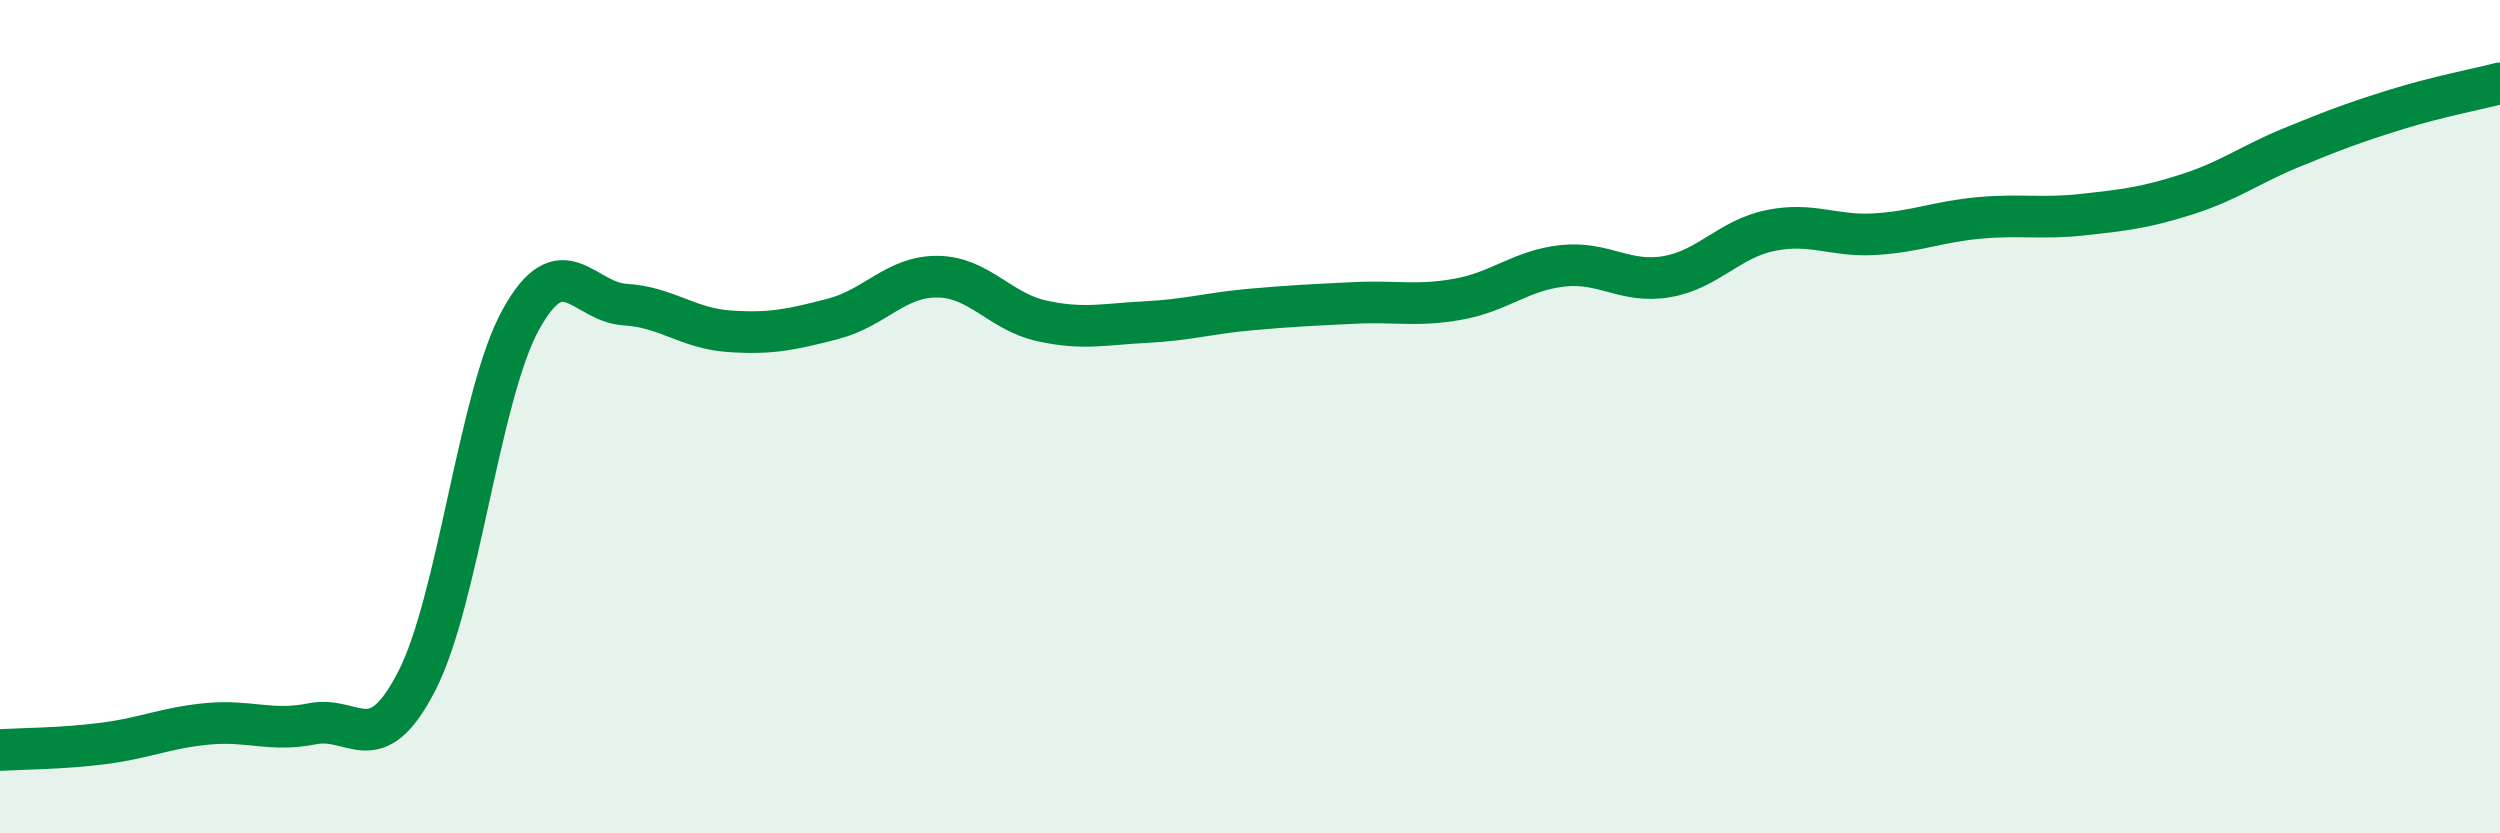
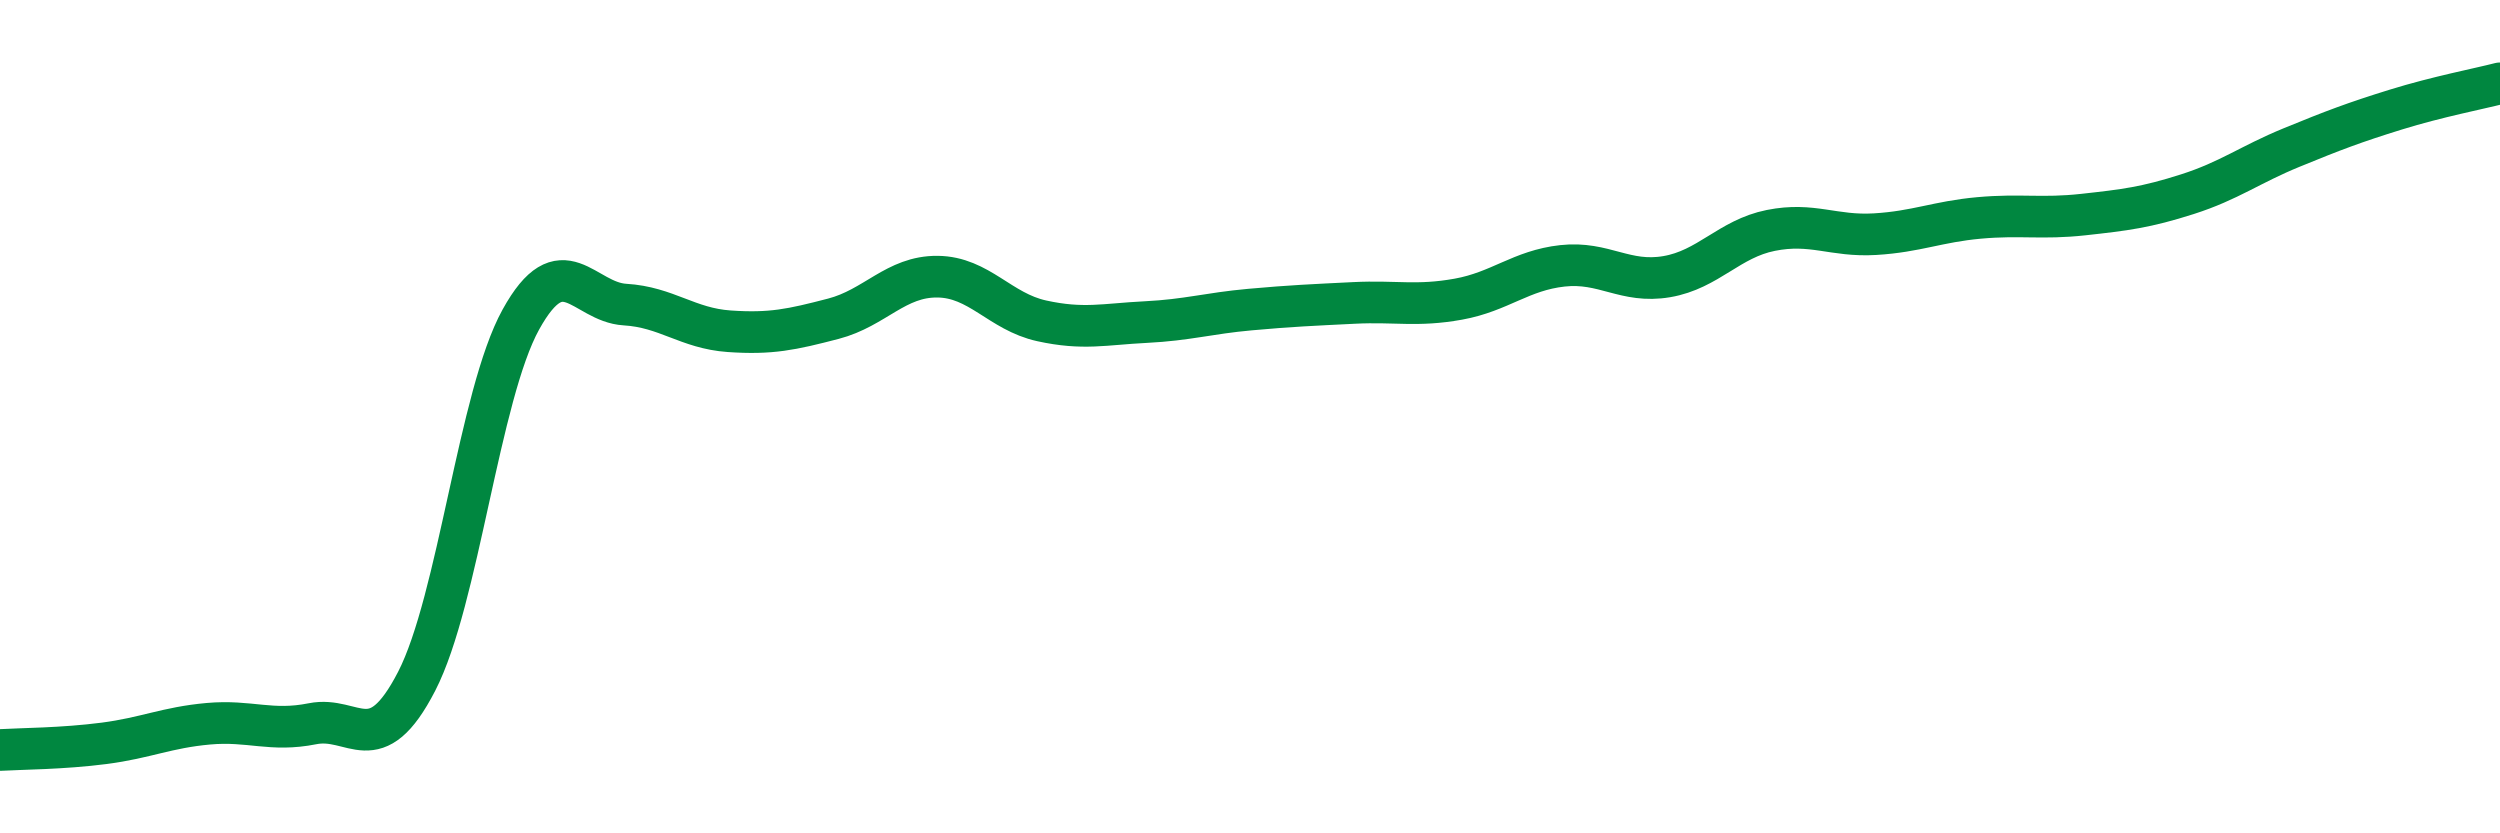
<svg xmlns="http://www.w3.org/2000/svg" width="60" height="20" viewBox="0 0 60 20">
-   <path d="M 0,18 C 0.5,17.97 1.5,17.97 2.5,17.84 C 3.5,17.71 4,17.46 5,17.37 C 6,17.28 6.5,17.57 7.5,17.37 C 8.5,17.17 9,18.29 10,16.35 C 11,14.41 11.5,9.48 12.5,7.67 C 13.5,5.86 14,7.25 15,7.31 C 16,7.37 16.5,7.88 17.5,7.95 C 18.5,8.02 19,7.91 20,7.65 C 21,7.39 21.5,6.63 22.5,6.64 C 23.5,6.65 24,7.48 25,7.7 C 26,7.92 26.5,7.78 27.5,7.73 C 28.5,7.68 29,7.52 30,7.43 C 31,7.34 31.5,7.32 32.5,7.27 C 33.5,7.22 34,7.36 35,7.18 C 36,7 36.5,6.49 37.5,6.38 C 38.5,6.27 39,6.81 40,6.64 C 41,6.47 41.5,5.73 42.5,5.53 C 43.5,5.33 44,5.68 45,5.62 C 46,5.56 46.5,5.32 47.5,5.23 C 48.5,5.14 49,5.26 50,5.15 C 51,5.04 51.5,4.98 52.5,4.66 C 53.5,4.34 54,3.95 55,3.54 C 56,3.13 56.5,2.94 57.5,2.63 C 58.5,2.32 59.5,2.13 60,2L60 20L0 20Z" fill="#008740" opacity="0.1" stroke-linecap="round" stroke-linejoin="round" />
  <path d="M 0,18 C 0.5,17.97 1.5,17.97 2.5,17.84 C 3.5,17.71 4,17.46 5,17.37 C 6,17.28 6.5,17.57 7.5,17.37 C 8.5,17.17 9,18.29 10,16.35 C 11,14.41 11.5,9.48 12.5,7.67 C 13.5,5.86 14,7.25 15,7.31 C 16,7.37 16.5,7.88 17.5,7.95 C 18.5,8.02 19,7.91 20,7.65 C 21,7.39 21.5,6.63 22.5,6.64 C 23.5,6.65 24,7.48 25,7.7 C 26,7.92 26.5,7.78 27.5,7.73 C 28.5,7.68 29,7.52 30,7.43 C 31,7.34 31.5,7.32 32.5,7.27 C 33.5,7.22 34,7.36 35,7.18 C 36,7 36.5,6.49 37.5,6.38 C 38.5,6.27 39,6.81 40,6.64 C 41,6.47 41.5,5.73 42.5,5.53 C 43.5,5.33 44,5.68 45,5.62 C 46,5.56 46.5,5.32 47.5,5.23 C 48.5,5.14 49,5.26 50,5.15 C 51,5.04 51.5,4.98 52.5,4.66 C 53.5,4.34 54,3.95 55,3.54 C 56,3.13 56.5,2.94 57.5,2.63 C 58.5,2.32 59.5,2.13 60,2" stroke="#008740" stroke-width="1" fill="none" stroke-linecap="round" stroke-linejoin="round" />
</svg>